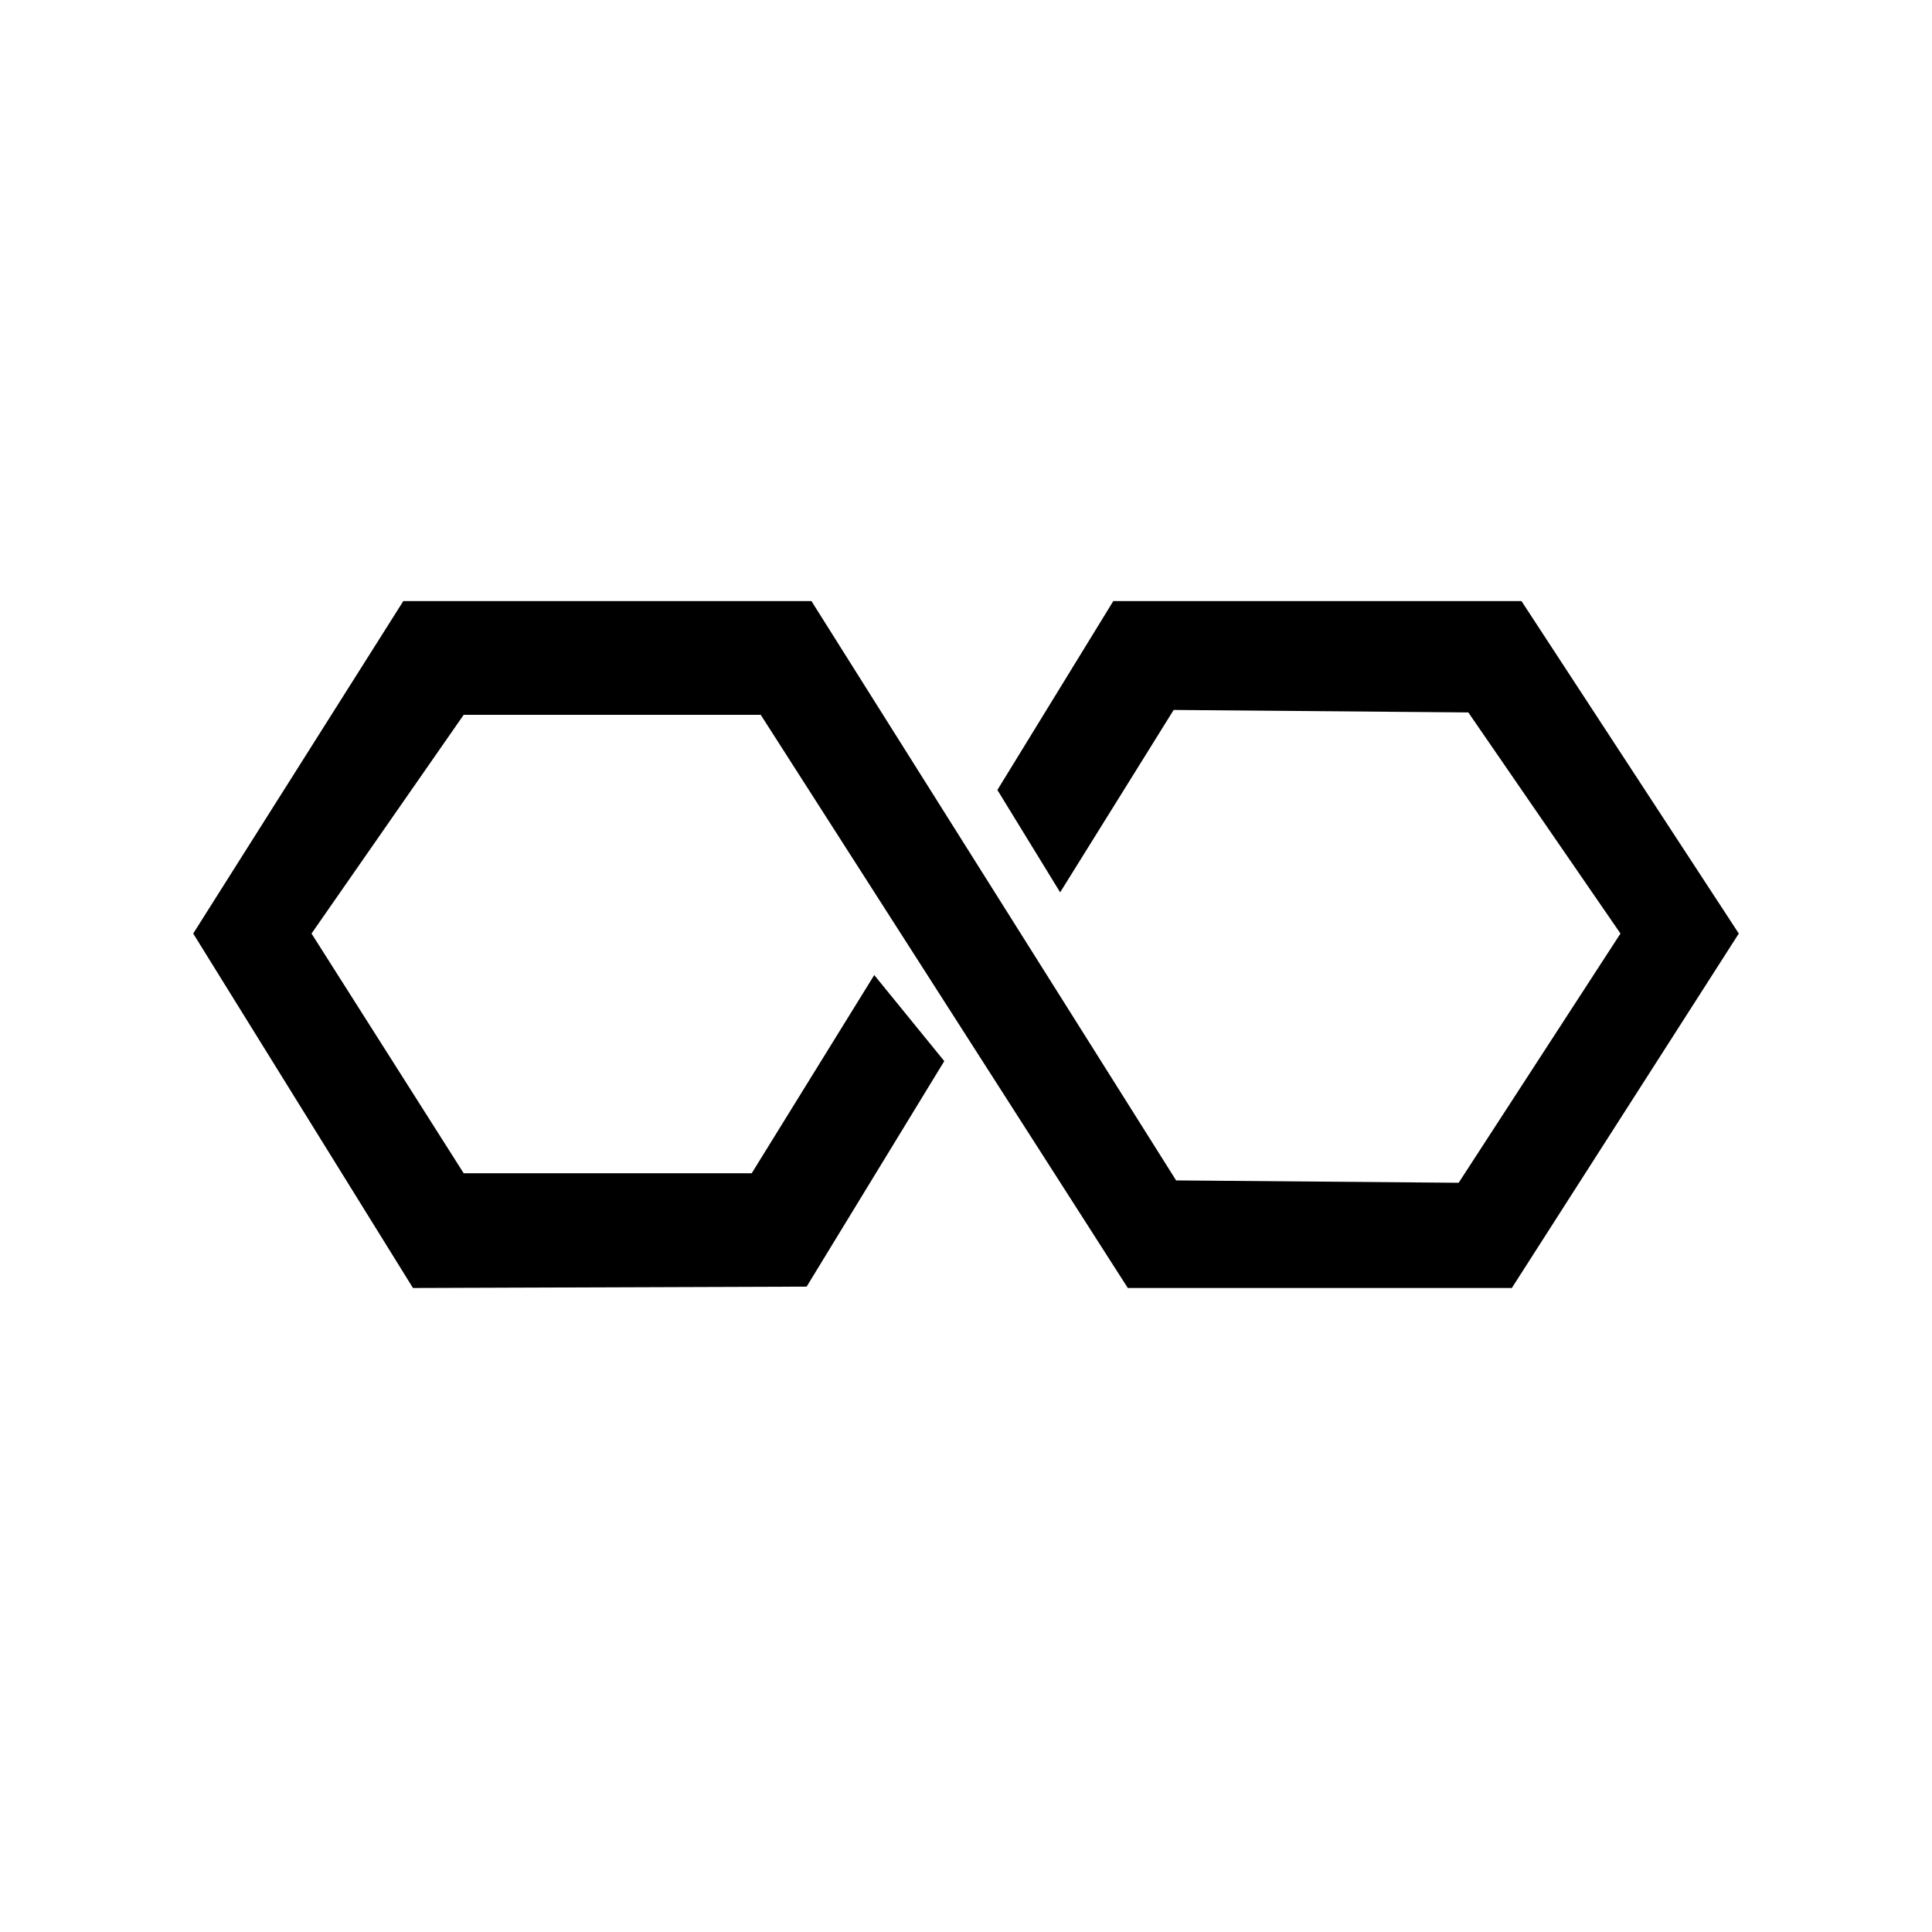
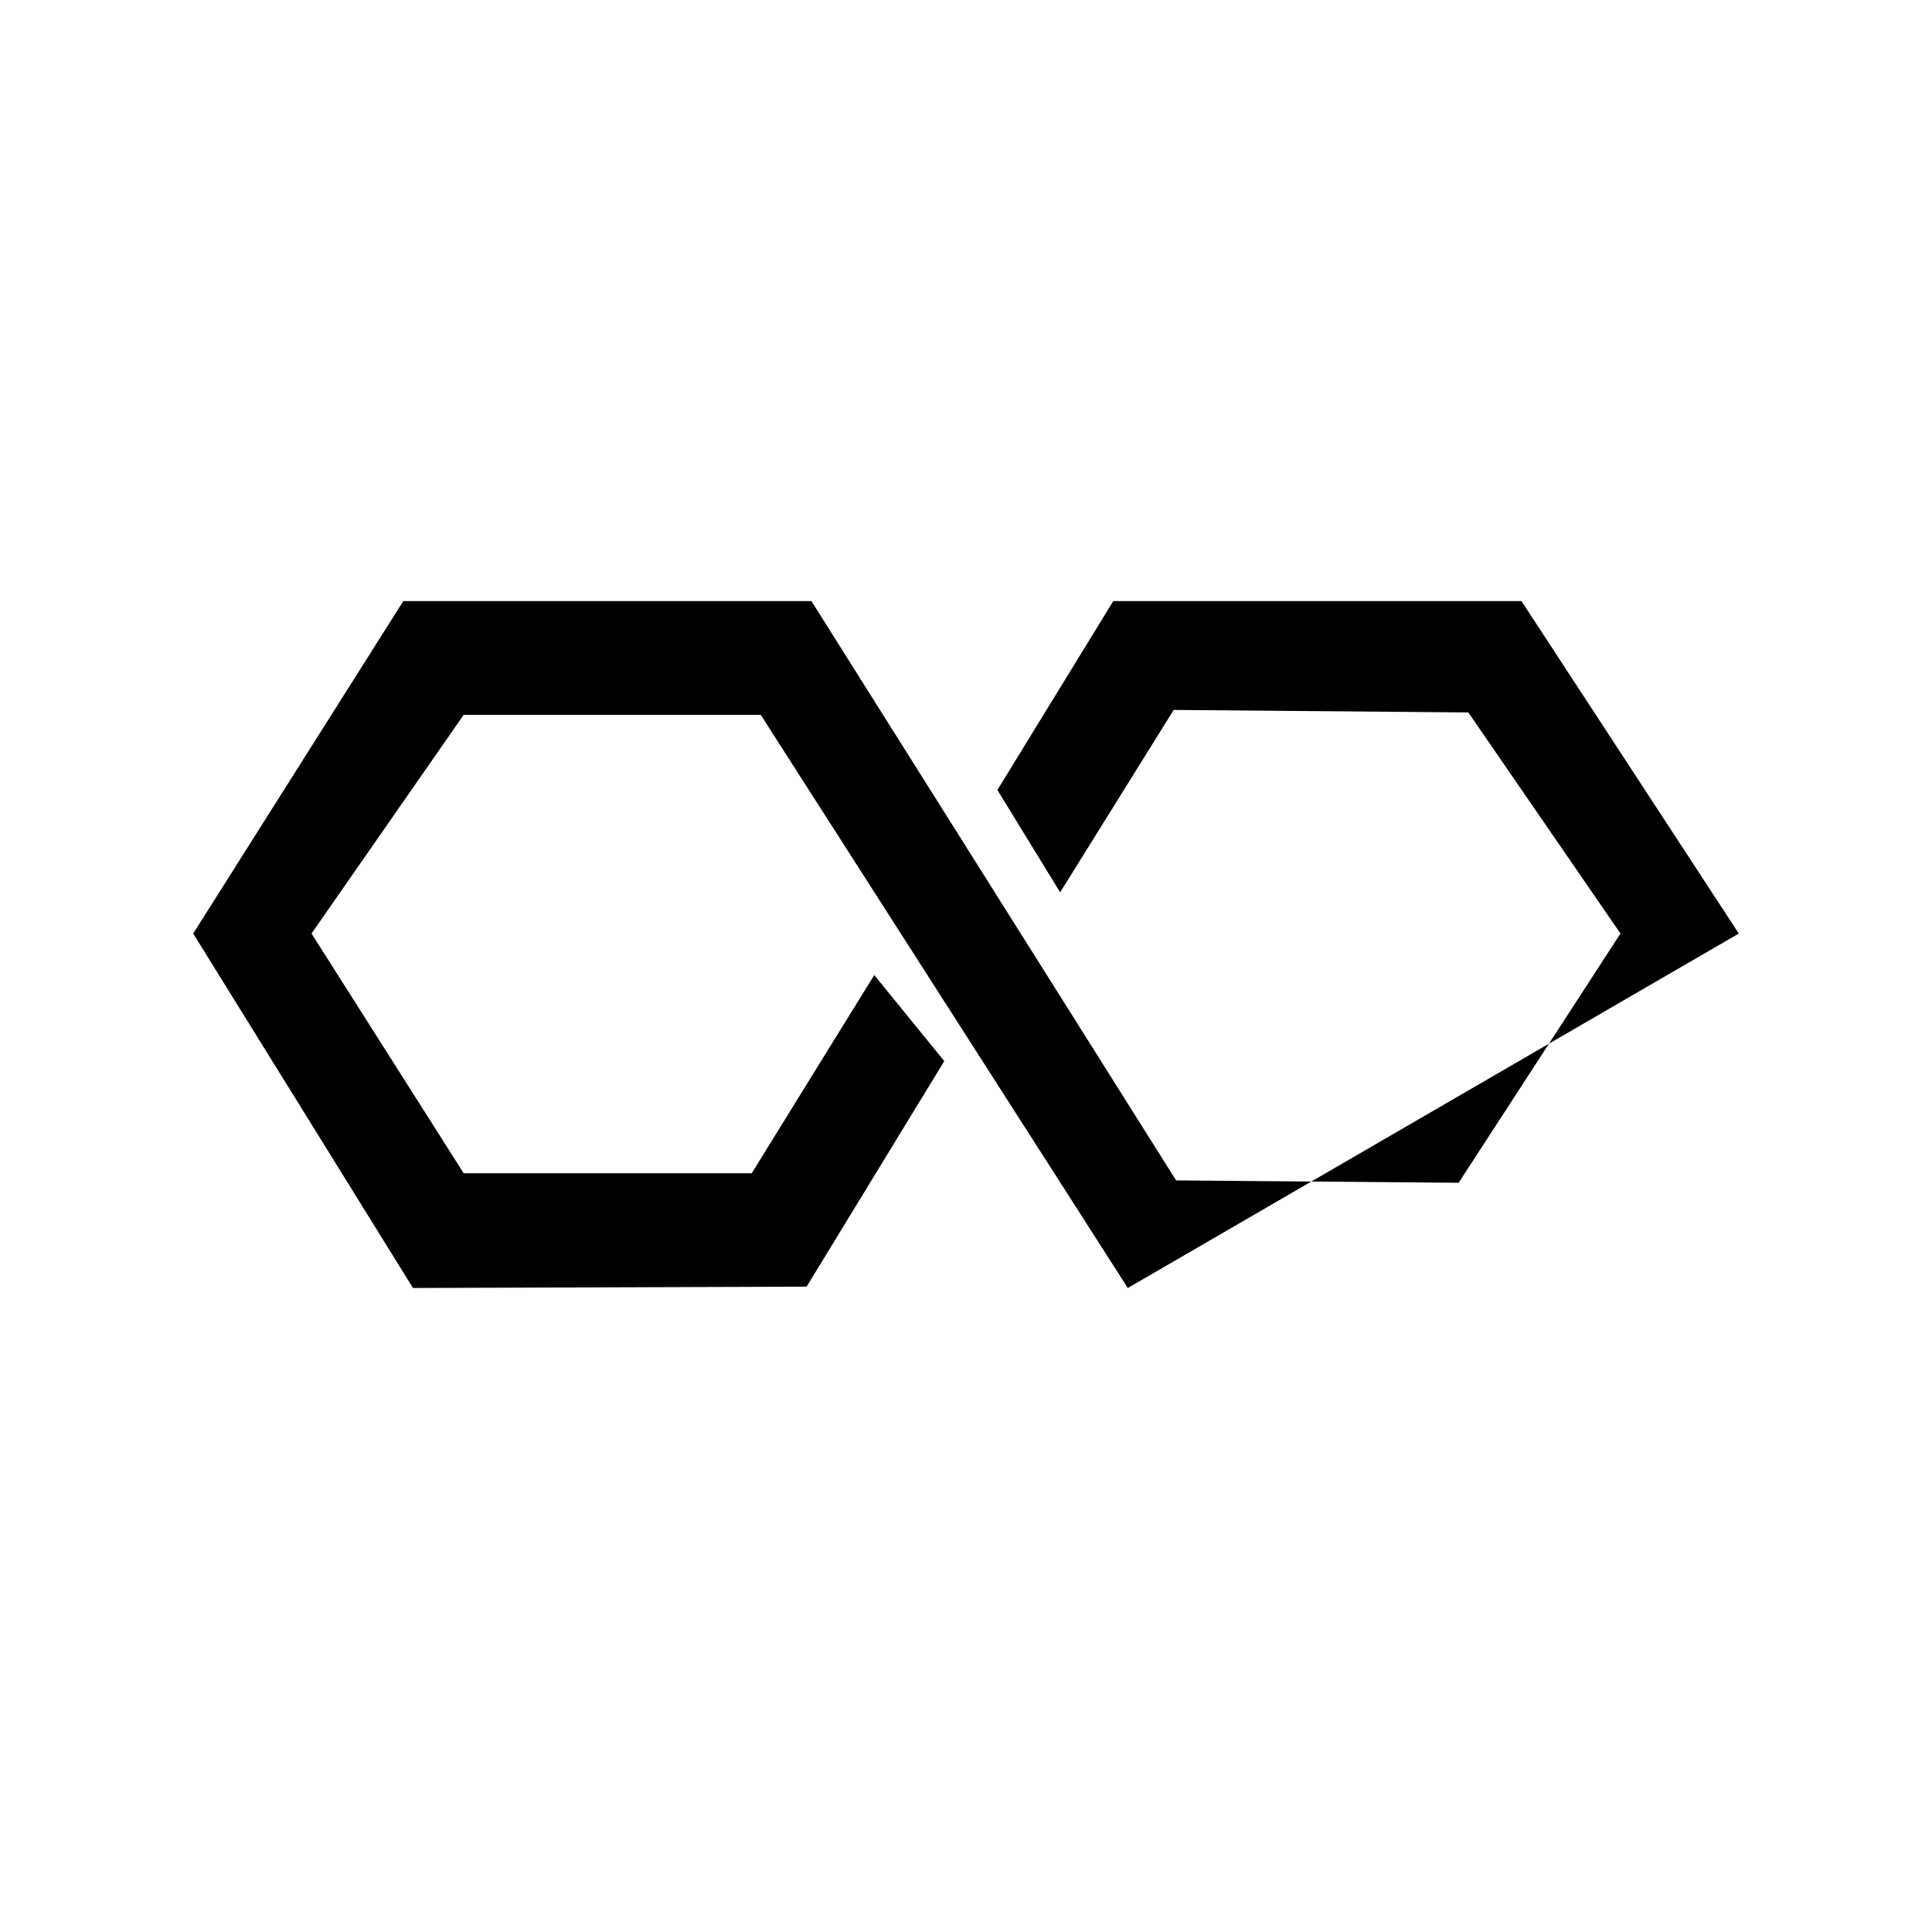
<svg xmlns="http://www.w3.org/2000/svg" width="45" height="45" viewBox="0 0 45 45">
  <defs>
    <style>
      .cls-1 {
        fill-rule: evenodd;
      }
    </style>
  </defs>
-   <path class="cls-1" d="M20.363,22.711l-2.854,4.616H10.8L7.256,21.744,10.8,16.65h6.919L26.269,30h8.944L40.5,21.744,35.438,14H25.931l-2.7,4.4,1.462,2.384,2.644-4.248L34.2,16.594l3.544,5.15-3.769,5.805-6.581-.055L18.9,14H9.394L4.5,21.744,9.619,30l9.169-.032,3.206-5.253Z" />
+   <path class="cls-1" d="M20.363,22.711l-2.854,4.616H10.8L7.256,21.744,10.8,16.65h6.919L26.269,30L40.5,21.744,35.438,14H25.931l-2.7,4.4,1.462,2.384,2.644-4.248L34.2,16.594l3.544,5.15-3.769,5.805-6.581-.055L18.9,14H9.394L4.5,21.744,9.619,30l9.169-.032,3.206-5.253Z" />
</svg>